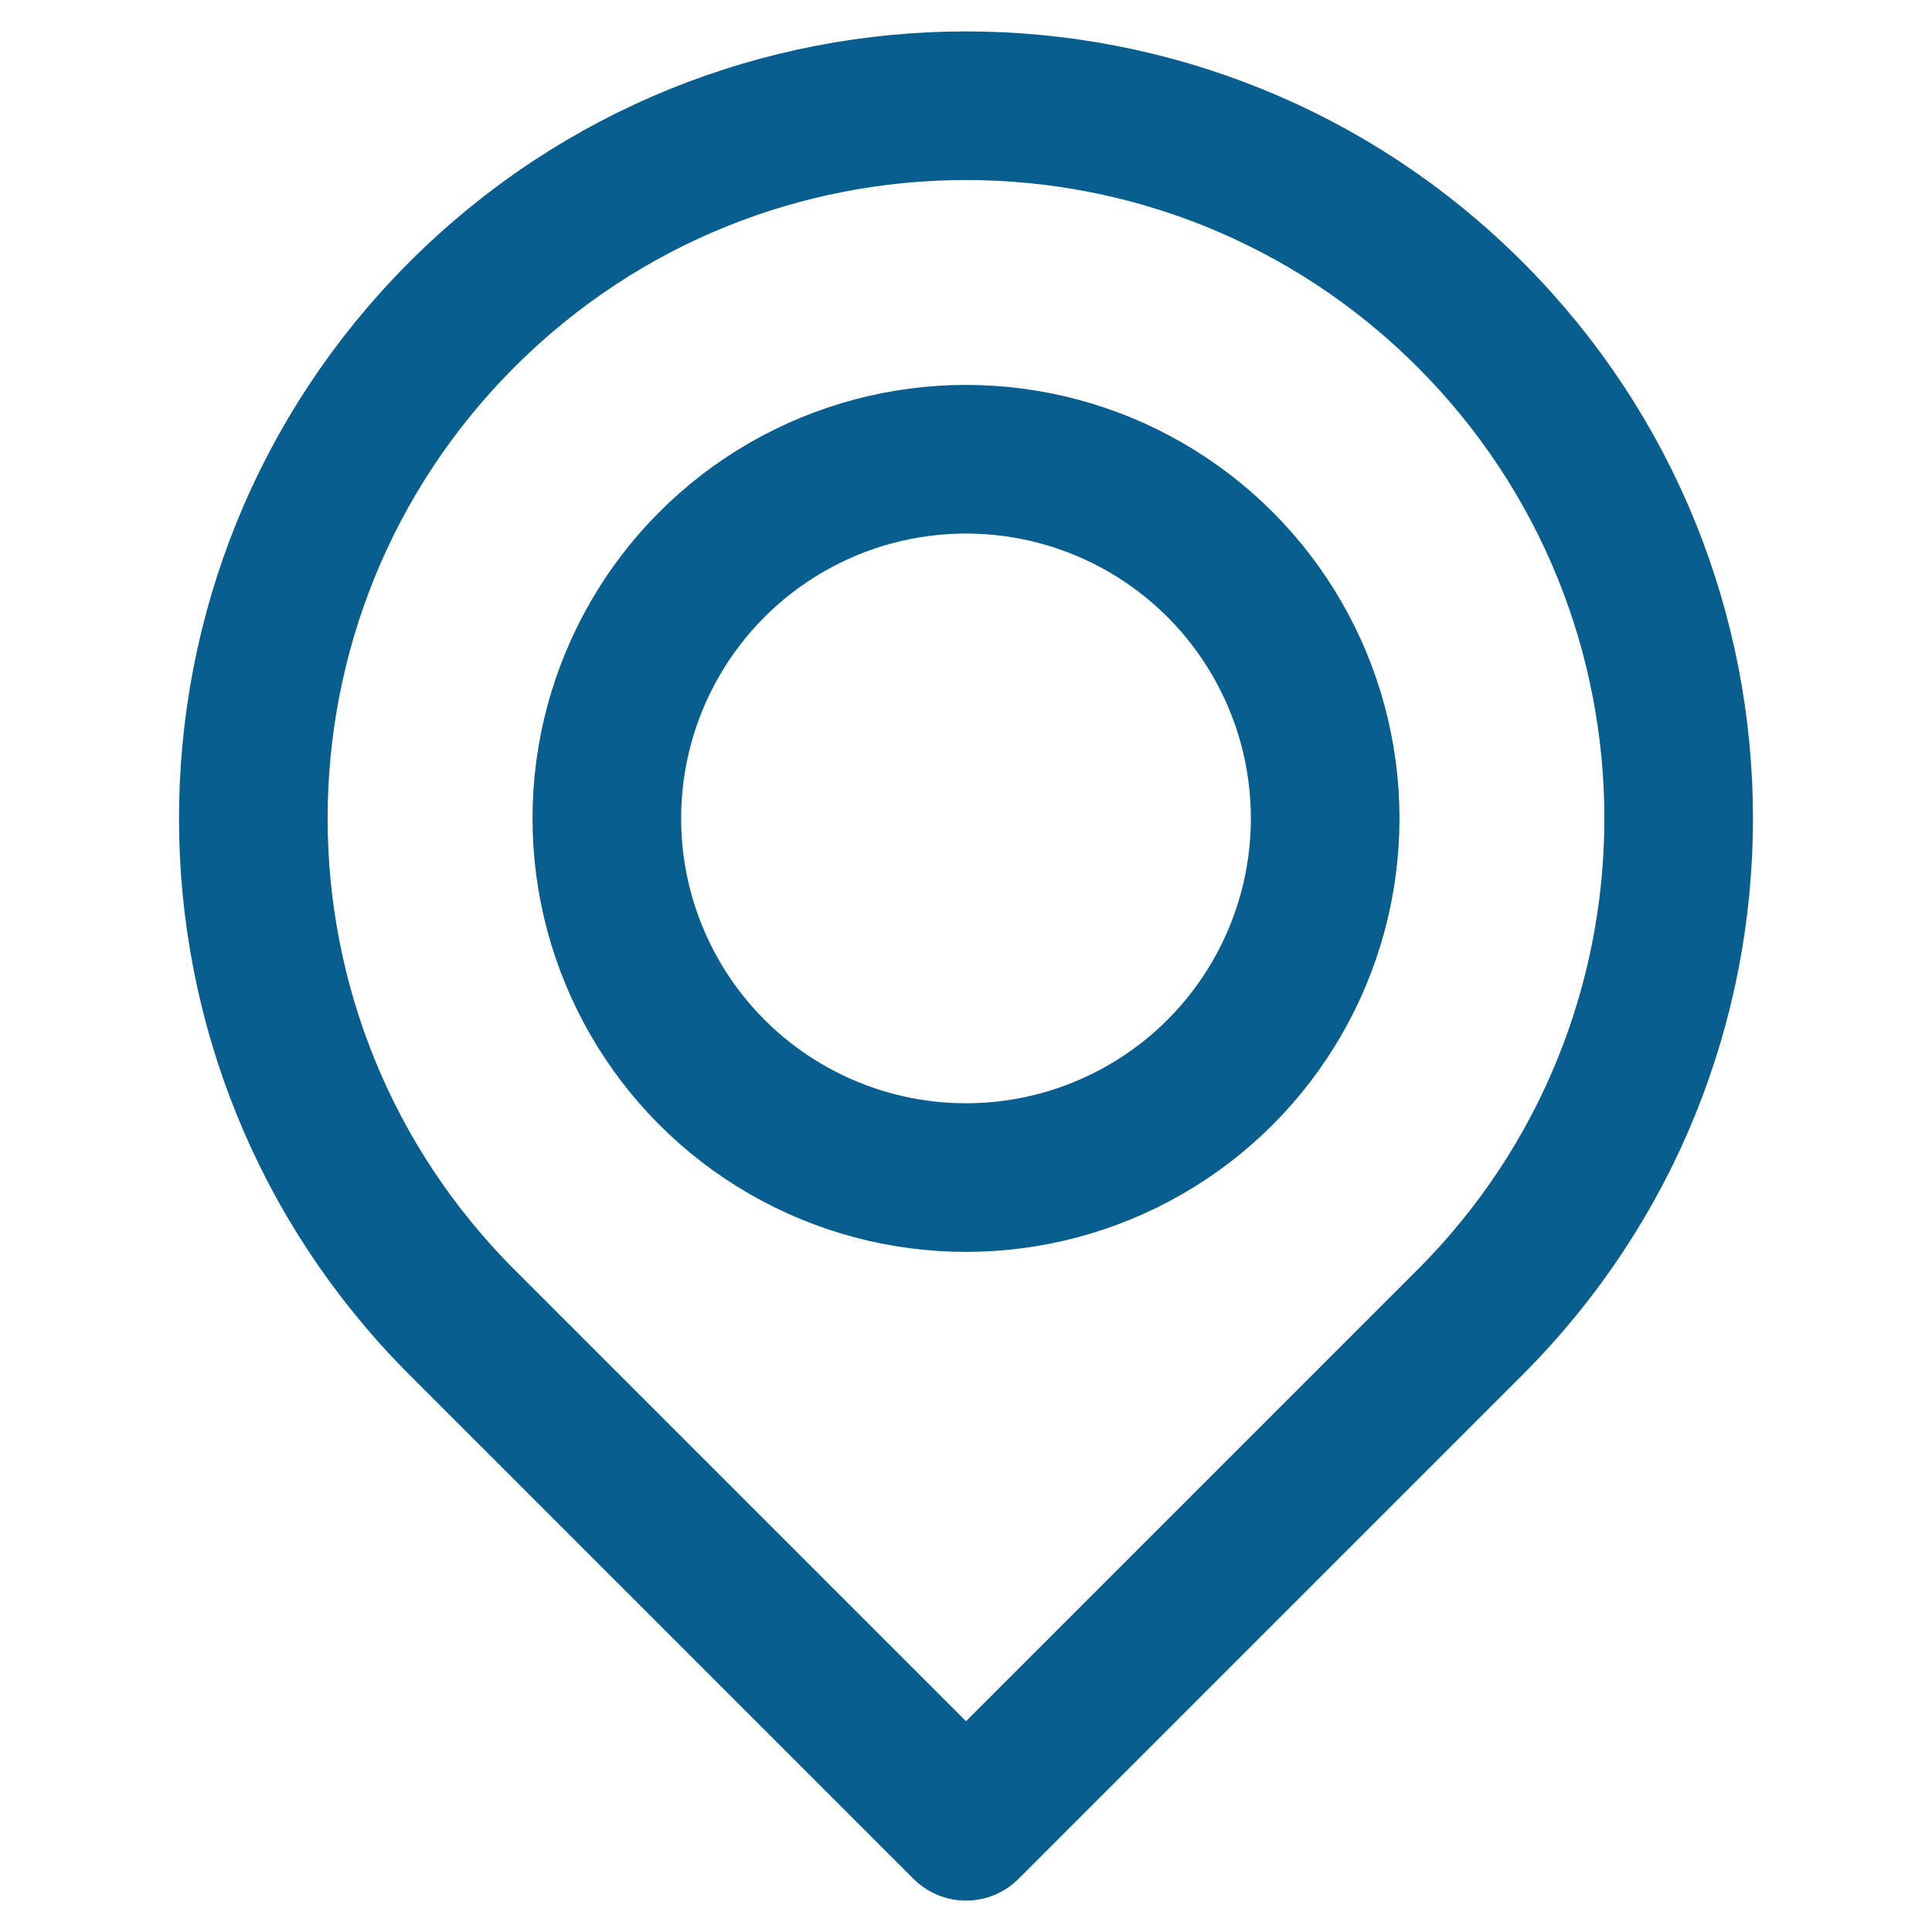
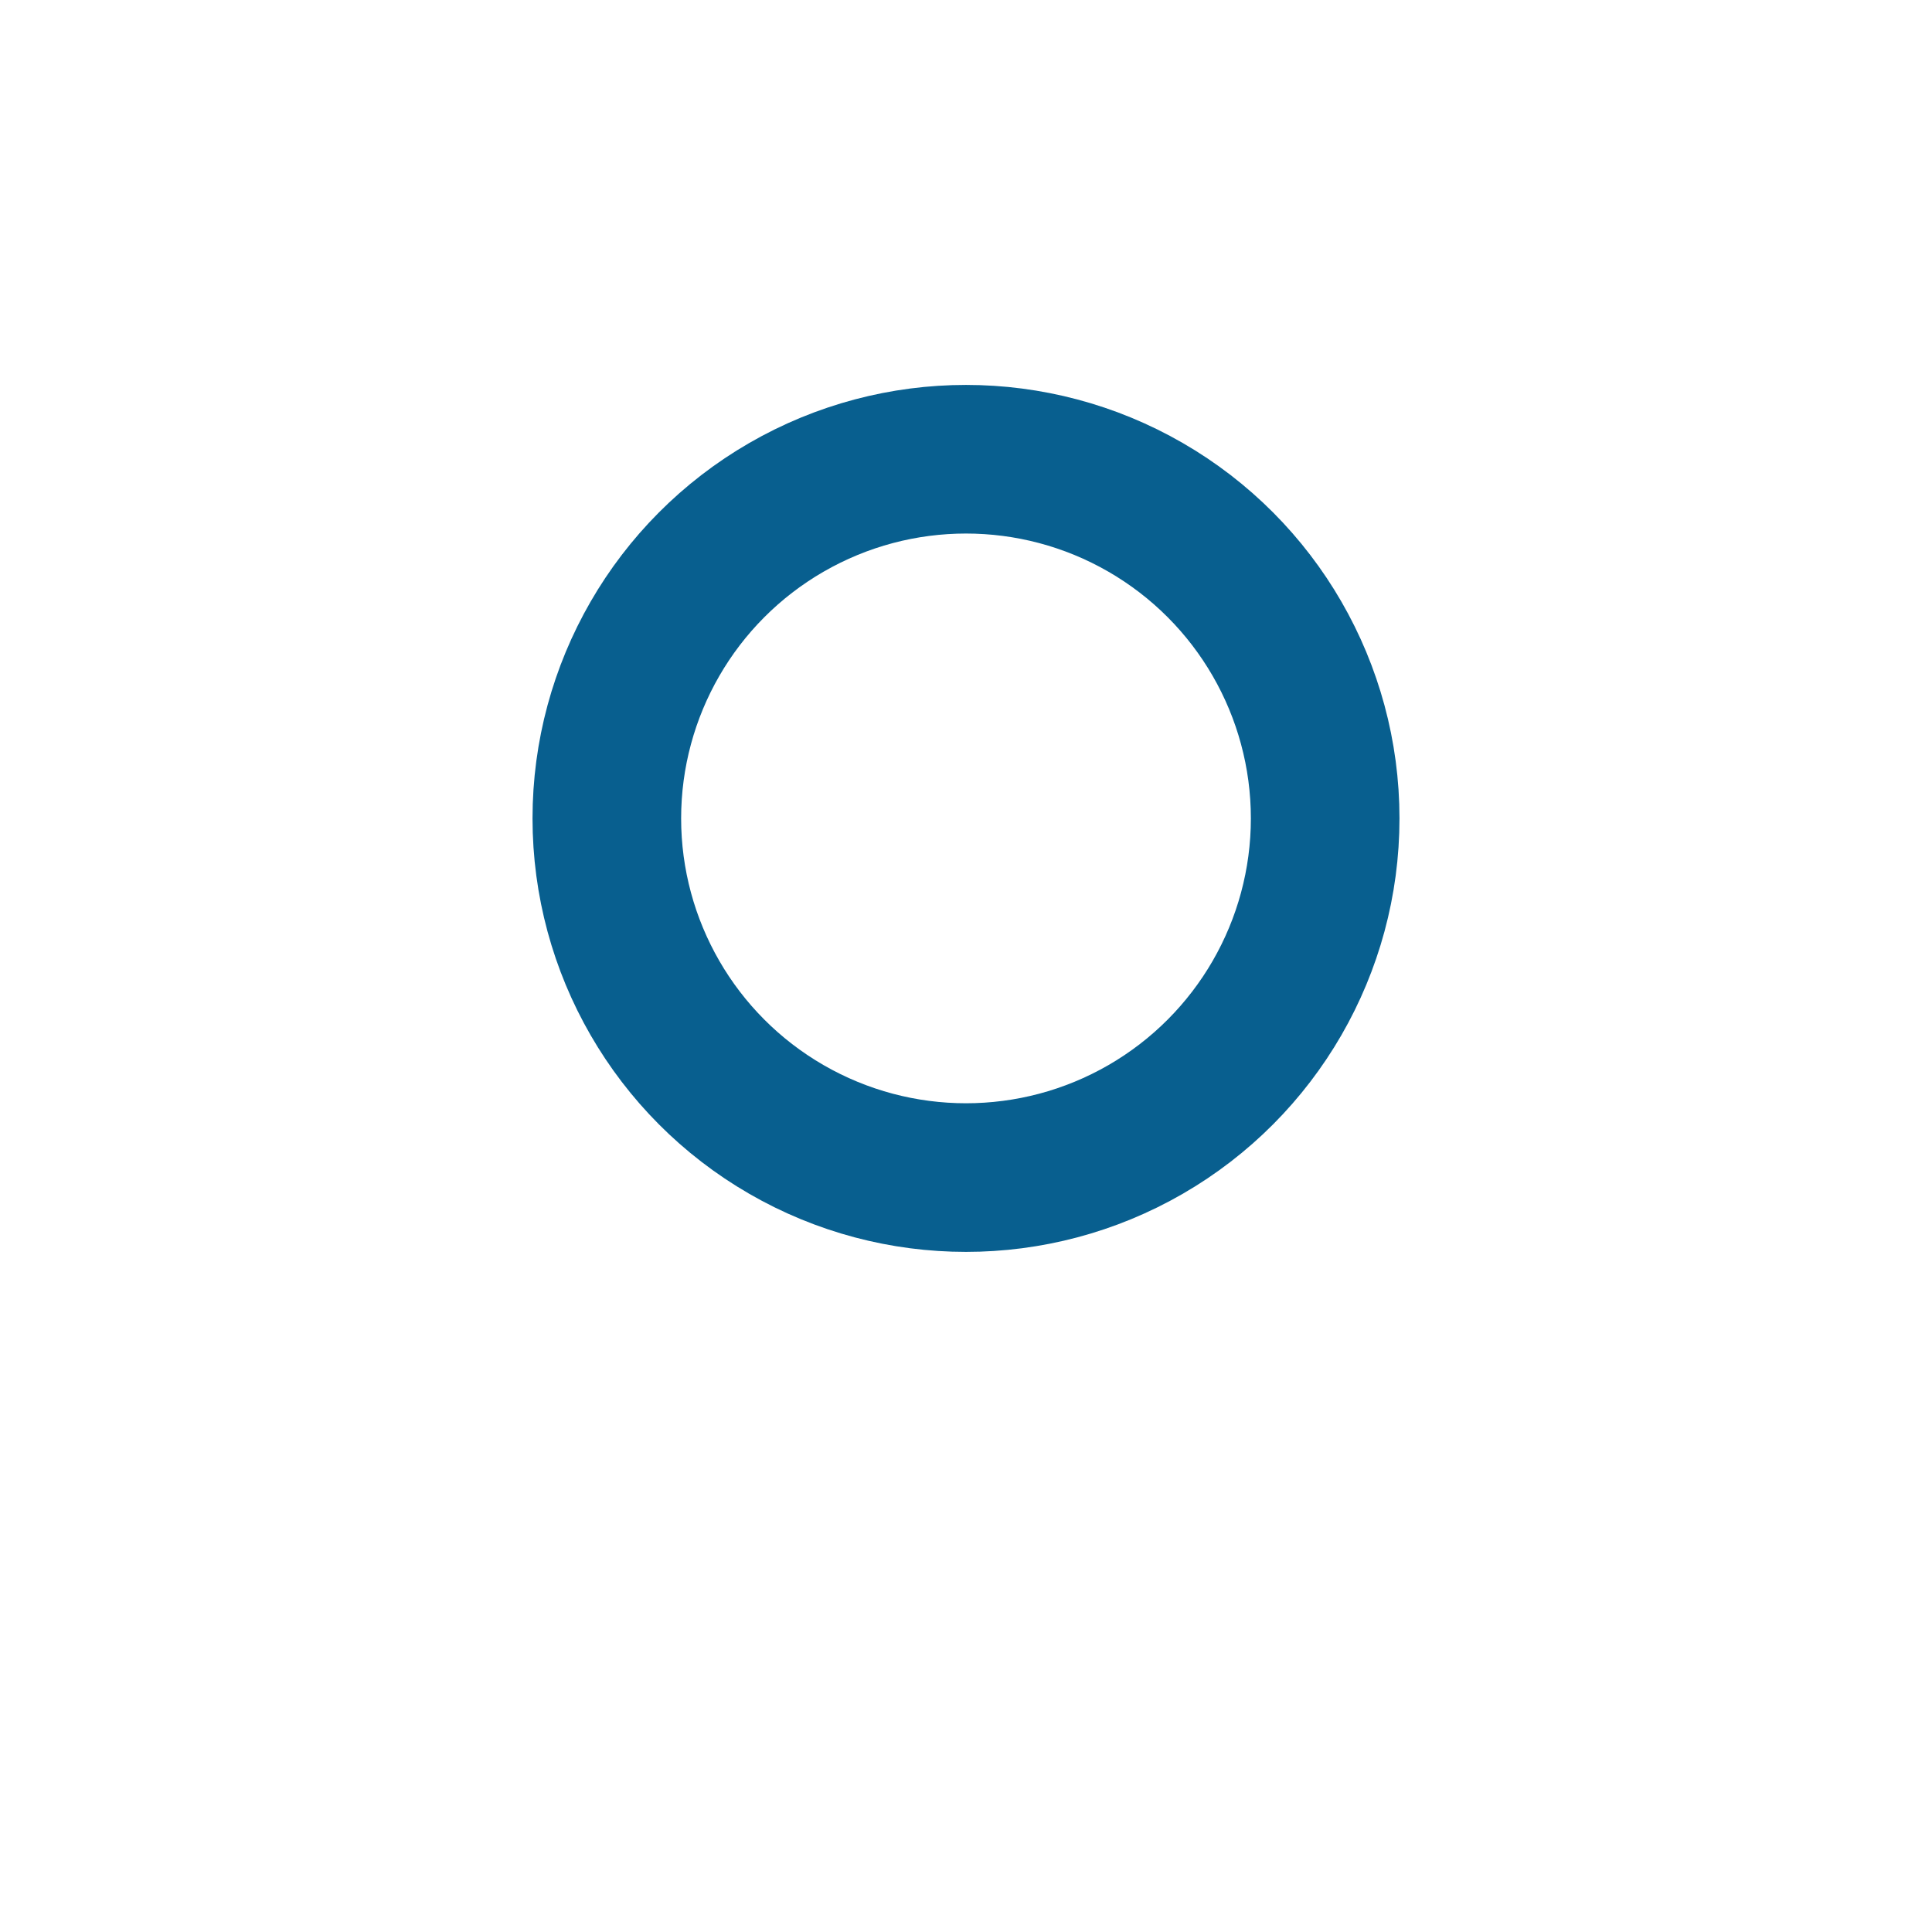
<svg xmlns="http://www.w3.org/2000/svg" xml:space="preserve" width="26mm" height="26mm" style="shape-rendering:geometricPrecision; text-rendering:geometricPrecision; image-rendering:optimizeQuality; fill-rule:evenodd; clip-rule:evenodd" viewBox="0 0 2600 2600">
  <defs>
    <style type="text/css">  .str0 {stroke:#085F8F;stroke-width:200;stroke-linecap:round;stroke-linejoin:round;stroke-miterlimit:22.926} .fil0 {fill:none}  </style>
  </defs>
  <g id="Слой_x0020_1">
    <g id="_1263854848">
-       <path class="fil0 str0" d="M621.82 423.18c374.54,-374.54 981.82,-374.54 1356.36,0 374.55,374.55 374.55,981.82 0,1356.37l-678.18 678.18 -678.18 -678.18c-374.55,-374.55 -374.55,-981.82 0,-1356.37z" />
      <circle class="fil0 str0" cx="1300" cy="1101.37" r="483.36" />
    </g>
  </g>
</svg>